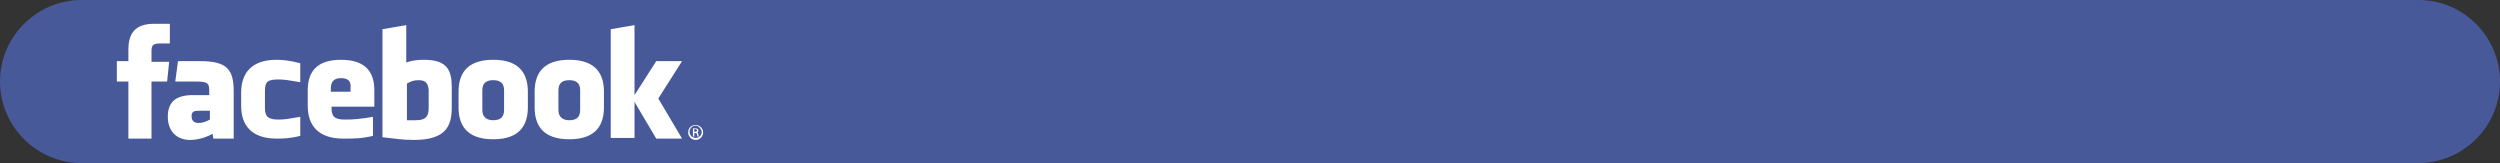
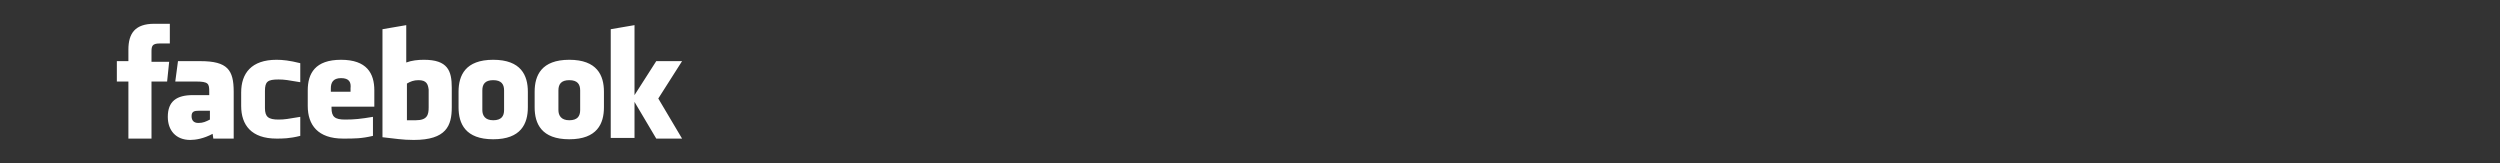
<svg xmlns="http://www.w3.org/2000/svg" version="1.1" id="Layer_1" x="0px" y="0px" viewBox="0 0 368 24" style="enable-background:new 0 0 368 24;" xml:space="preserve">
  <rect x="0" y="0" width="368" height="24" fill="#333333" stroke="none" />
  <style type="text/css">
	.st0{fill:#485999;}
	.st1{fill:#FFFFFF;}
</style>
  <g>
-     <path class="st0" d="M356,24H12C5.4,24,0,18.6,0,12v0C0,5.4,5.4,0,12,0h344c6.6,0,12,5.4,12,12v0C368,18.6,362.6,24,356,24z" />
    <g>
      <path class="st1" d="M61.6,11.8c-0.7,0-1.2,0.2-1.7,0.5v5.4c0.5,0,0.8,0,1.3,0c1.7,0,1.9-0.8,1.9-1.9v-2.6    C63,12.4,62.8,11.8,61.6,11.8 M50.2,11.5c-1.2,0-1.5,0.7-1.5,1.5v0.5h2.9v-0.5C51.7,12.1,51.4,11.5,50.2,11.5 M28.2,17.1    c0,0.6,0.3,1,1,1c0.7,0,1.1-0.2,1.7-0.5v-1.3h-1.6C28.6,16.3,28.2,16.4,28.2,17.1 M72.6,11.8c-1.2,0-1.6,0.6-1.6,1.5v2.9    c0,0.8,0.4,1.5,1.6,1.5c1.2,0,1.6-0.6,1.6-1.5v-2.9C74.2,12.4,73.8,11.8,72.6,11.8 M22.4,20.4h-3.5v-8.4h-1.7V9h1.7V7.3    c0-2.4,1-3.8,3.8-3.8H25v2.9h-1.5c-1.1,0-1.2,0.4-1.2,1.2l0,1.5h2.6l-0.3,2.9h-2.3V20.4z M34.3,20.4h-2.9l-0.1-0.7    c-1.3,0.7-2.5,0.9-3.3,0.9c-2.1,0-3.3-1.4-3.3-3.4c0-2.3,1.3-3.2,3.7-3.2h2.4v-0.5c0-1.2-0.1-1.5-2-1.5h-3L26.2,9h3.3    c4,0,4.9,1.3,4.9,4.5V20.4z M44.2,12.1c-1.8-0.3-2.3-0.4-3.2-0.4c-1.6,0-2,0.3-2,1.7v2.5c0,1.3,0.5,1.7,2,1.7    c0.9,0,1.4-0.1,3.2-0.4v2.8c-1.6,0.4-2.6,0.4-3.5,0.4c-3.7,0-5.2-2-5.2-4.8v-2c0-2.8,1.5-4.8,5.2-4.8c0.9,0,1.9,0.1,3.5,0.5V12.1z     M55.2,15.7h-6.4v0.2c0,1.3,0.5,1.7,2,1.7c1.4,0,2.3-0.1,4.1-0.4v2.8c-1.7,0.4-2.7,0.4-4.4,0.4c-3.7,0-5.2-2-5.2-4.8v-2.3    c0-2.5,1.1-4.5,4.9-4.5c3.8,0,4.9,2,4.9,4.5V15.7z M66.5,15.8c0,2.7-0.8,4.8-5.6,4.8c-1.7,0-2.7-0.2-4.6-0.4V4.3l3.5-0.6v5.5    c0.8-0.3,1.7-0.4,2.6-0.4c3.5,0,4.1,1.6,4.1,4.1V15.8z M77.7,15.8c0,2.4-1,4.7-5.1,4.7c-4.1,0-5.1-2.3-5.1-4.7v-2.3    c0-2.4,1-4.7,5.1-4.7c4.1,0,5.1,2.3,5.1,4.7V15.8z M88.9,15.8c0,2.4-1,4.7-5.1,4.7c-4.1,0-5.1-2.3-5.1-4.7v-2.3    c0-2.4,1-4.7,5.1-4.7c4.1,0,5.1,2.3,5.1,4.7V15.8z M100.4,20.4h-3.8L93.4,15v5.3h-3.5v-16l3.5-0.6v10.3L96.6,9h3.8l-3.5,5.5    L100.4,20.4z M83.8,11.8c-1.2,0-1.6,0.6-1.6,1.5v2.9c0,0.8,0.4,1.5,1.6,1.5c1.2,0,1.6-0.6,1.6-1.5v-2.9    C85.4,12.4,85,11.8,83.8,11.8" />
-       <path class="st1" d="M102.4,18.4c0.6,0,1.1,0.5,1.1,1.1c0,0.6-0.5,1.1-1.1,1.1c-0.6,0-1.1-0.5-1.1-1.1    C101.3,18.8,101.8,18.4,102.4,18.4L102.4,18.4z M102.4,18.5c-0.5,0-0.9,0.4-0.9,0.9c0,0.5,0.4,0.9,0.9,0.9c0.5,0,0.9-0.4,0.9-0.9    C103.2,18.9,102.8,18.5,102.4,18.5L102.4,18.5z M102.2,20.1H102v-1.2c0.1,0,0.2,0,0.3,0c0.2,0,0.3,0,0.4,0.1    c0.1,0.1,0.1,0.1,0.1,0.2c0,0.2-0.1,0.3-0.2,0.3v0c0.1,0,0.2,0.1,0.2,0.3c0,0.2,0.1,0.3,0.1,0.3h-0.2c0,0-0.1-0.1-0.1-0.3    c0-0.2-0.1-0.2-0.3-0.2h-0.1V20.1z M102.2,19.4h0.1c0.2,0,0.3-0.1,0.3-0.2c0-0.1-0.1-0.2-0.3-0.2c-0.1,0-0.1,0-0.1,0V19.4z" />
    </g>
  </g>
</svg>